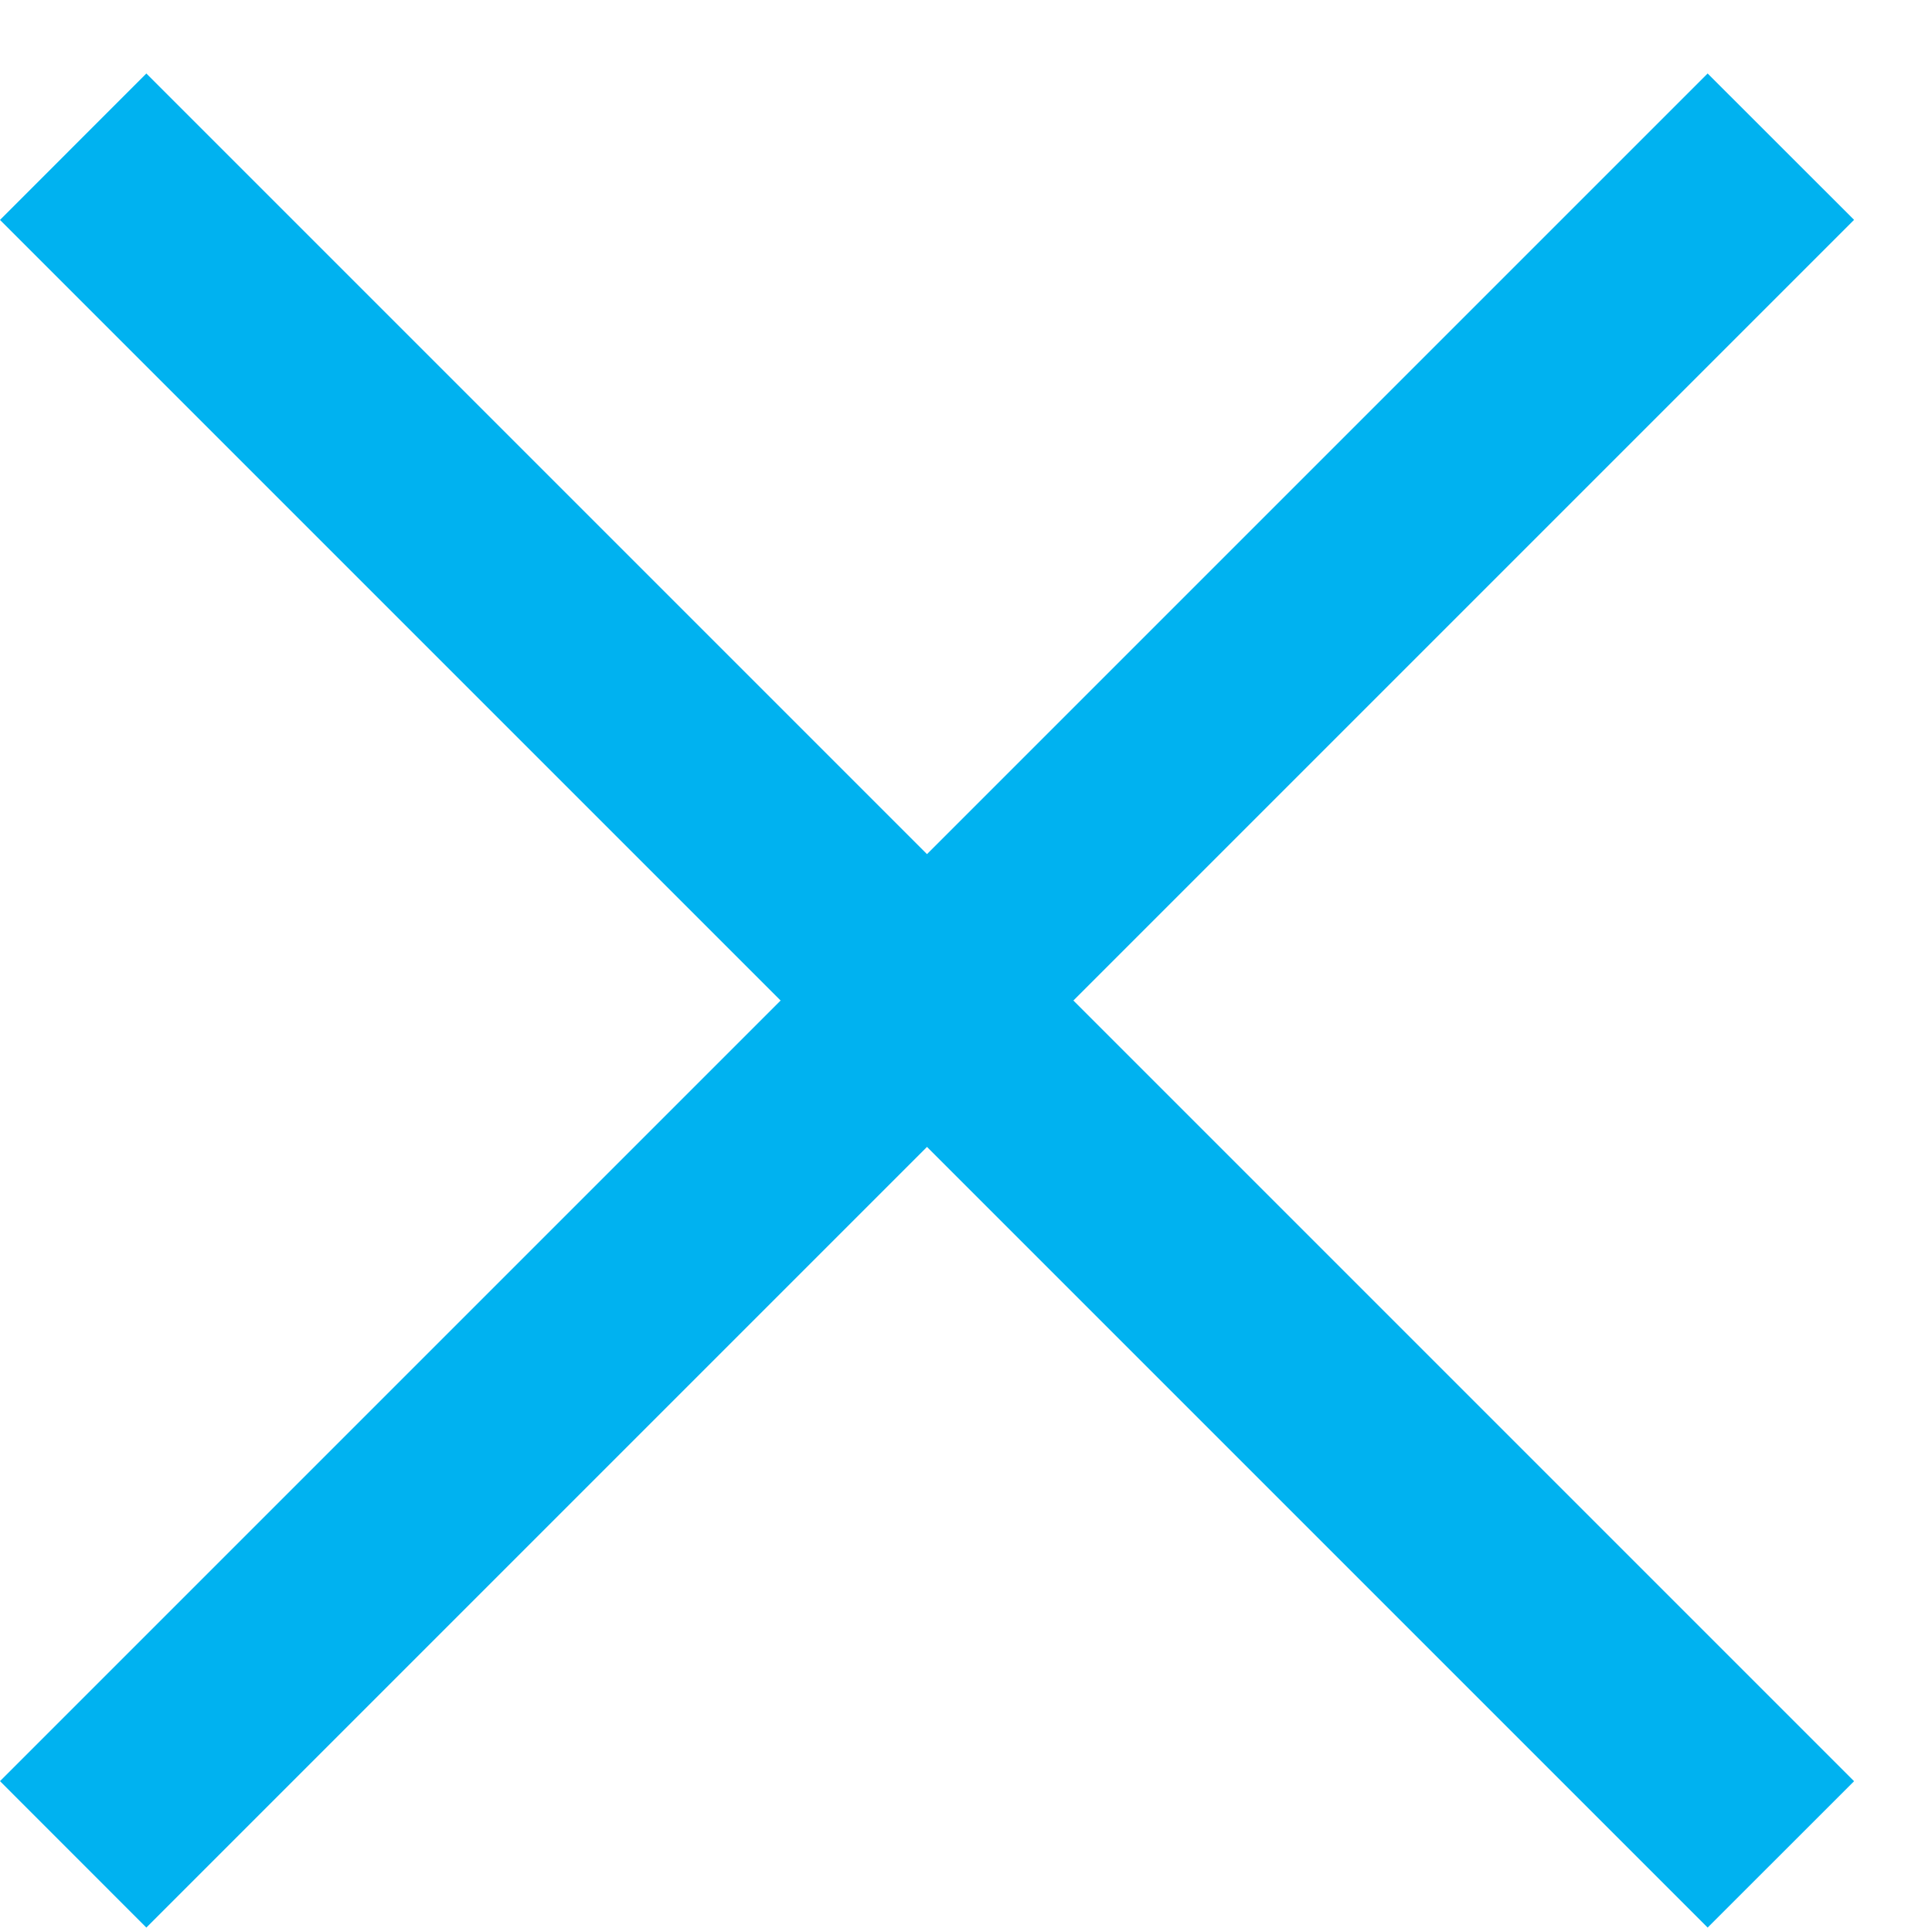
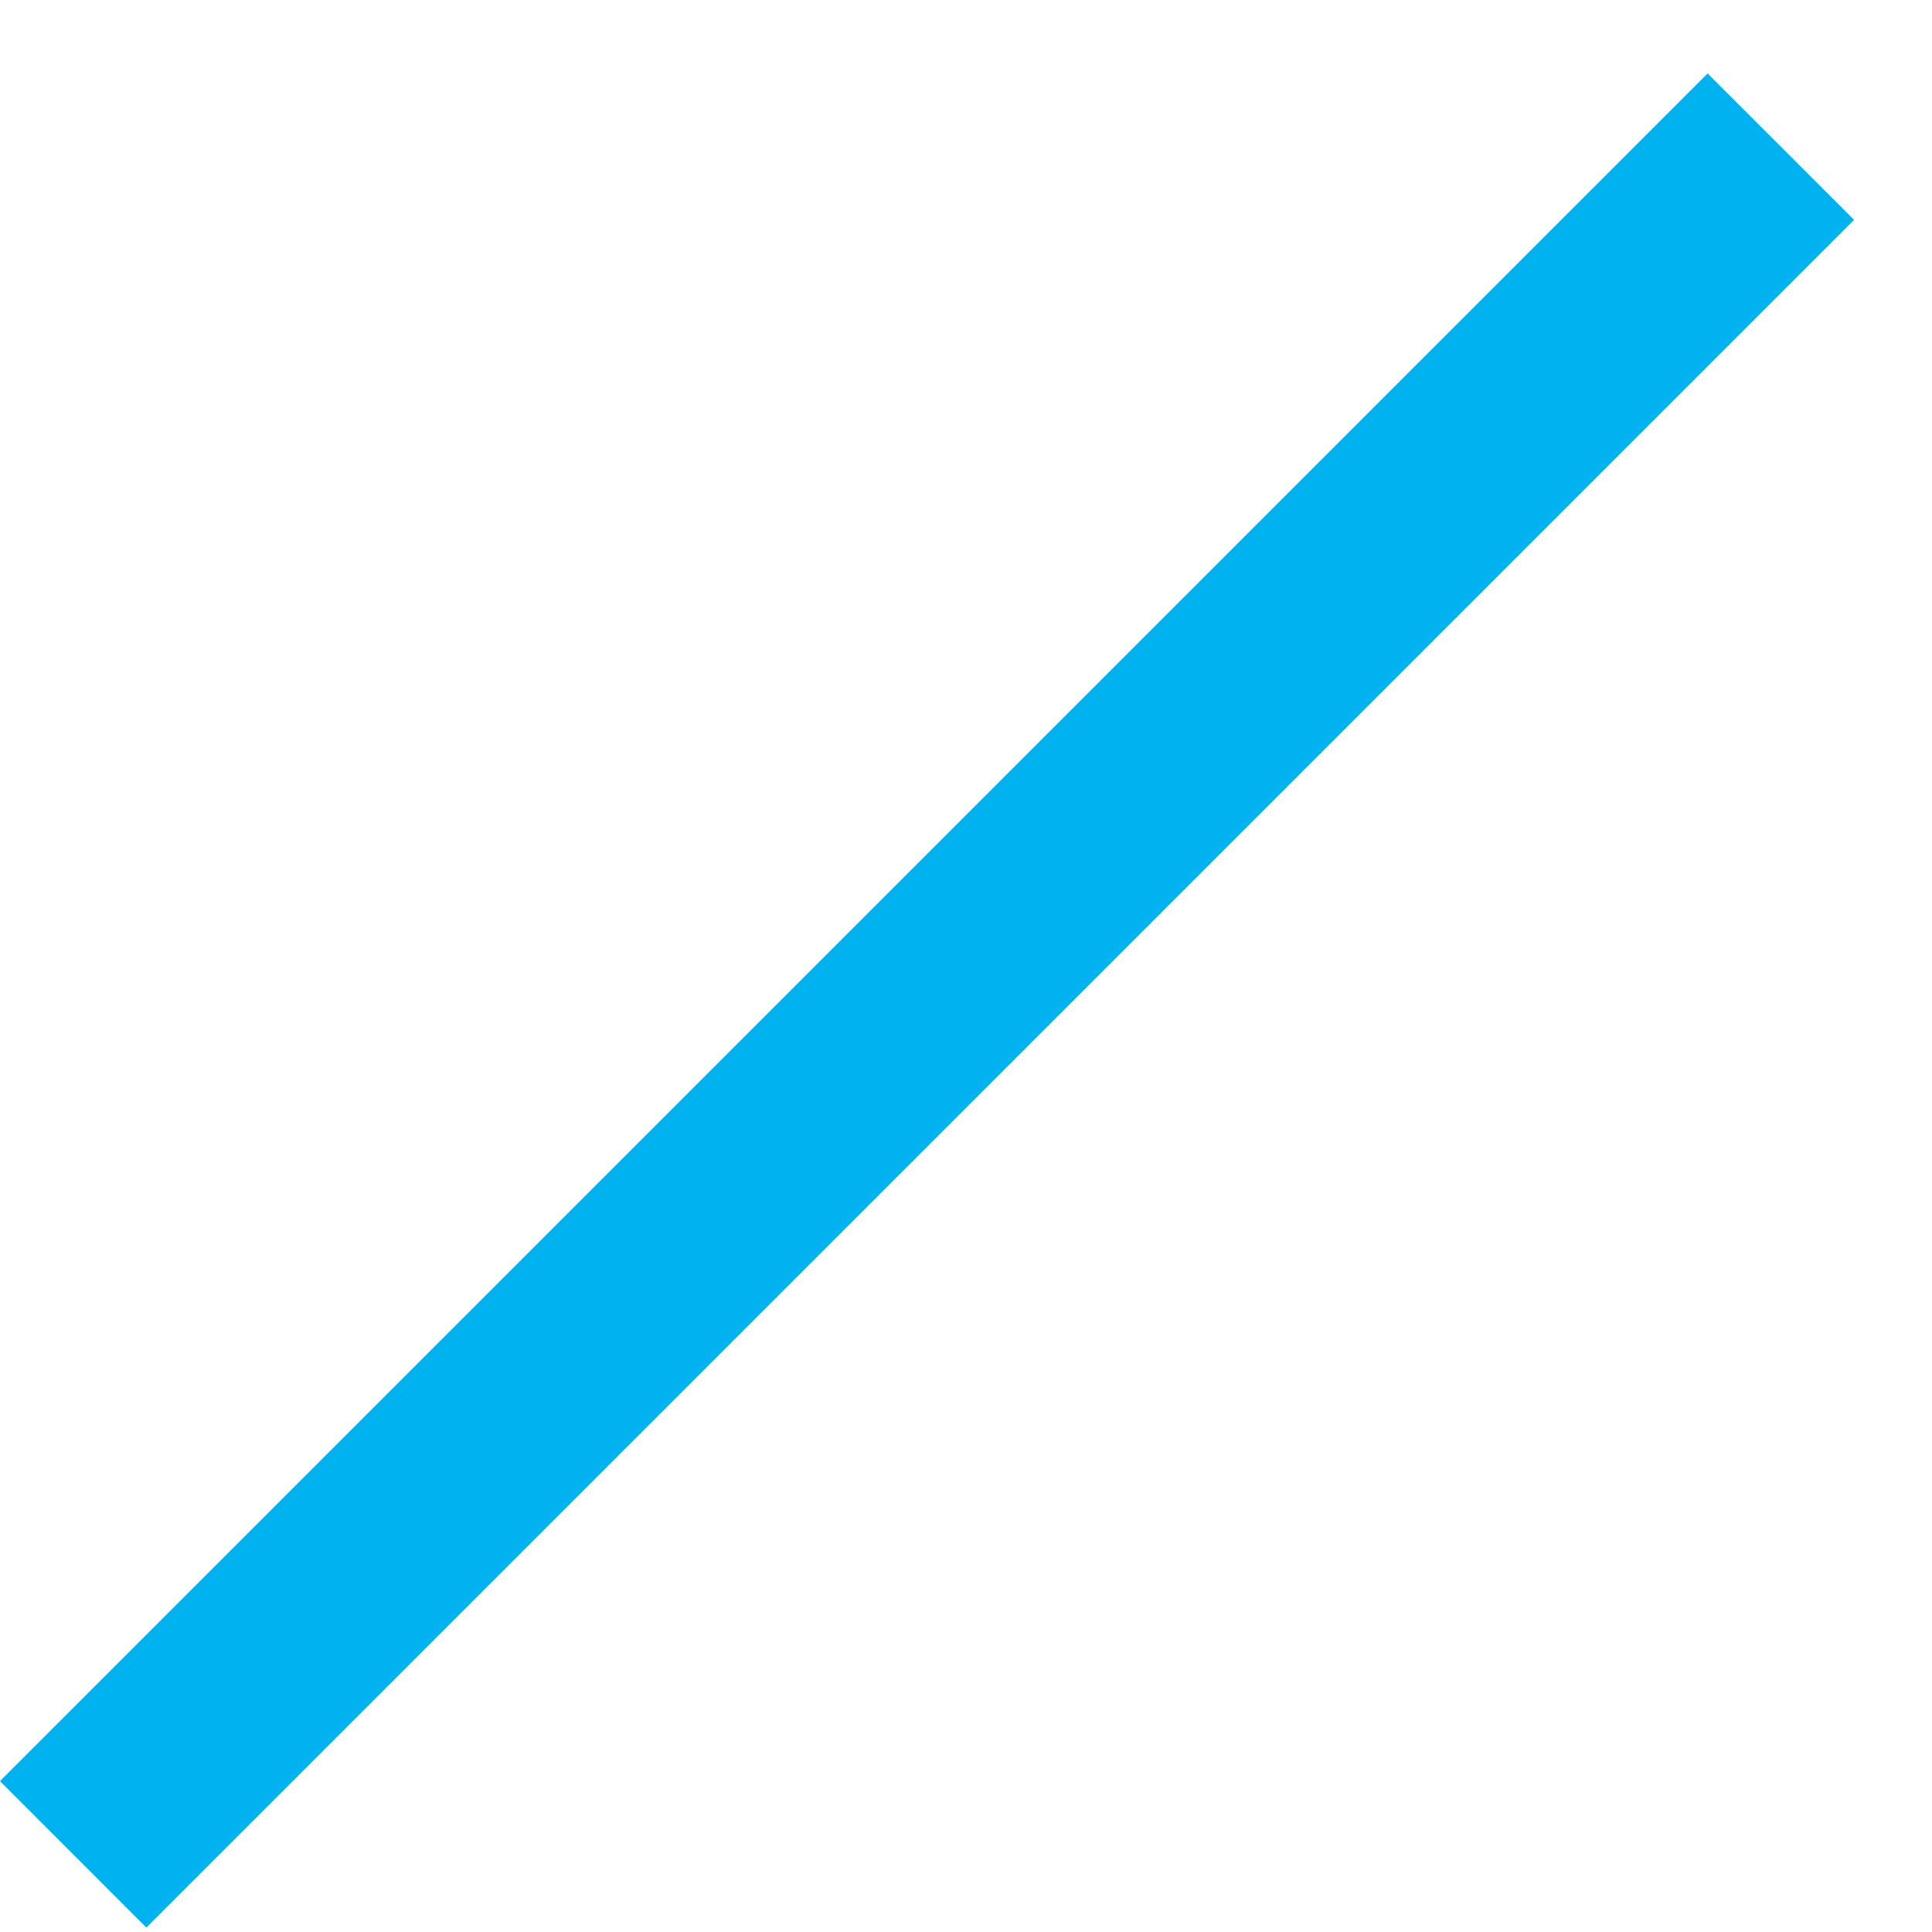
<svg xmlns="http://www.w3.org/2000/svg" width="24" height="24" viewBox="0 0 24 24" fill="none">
  <path d="M0 22.126L21.213 0.913L23.032 2.731L1.818 23.945L0 22.126Z" fill="#00B2F0" />
-   <path d="M23.032 22.127L1.818 0.913L0 2.732L21.213 23.945L23.032 22.127Z" fill="#00B2F0" />
</svg>